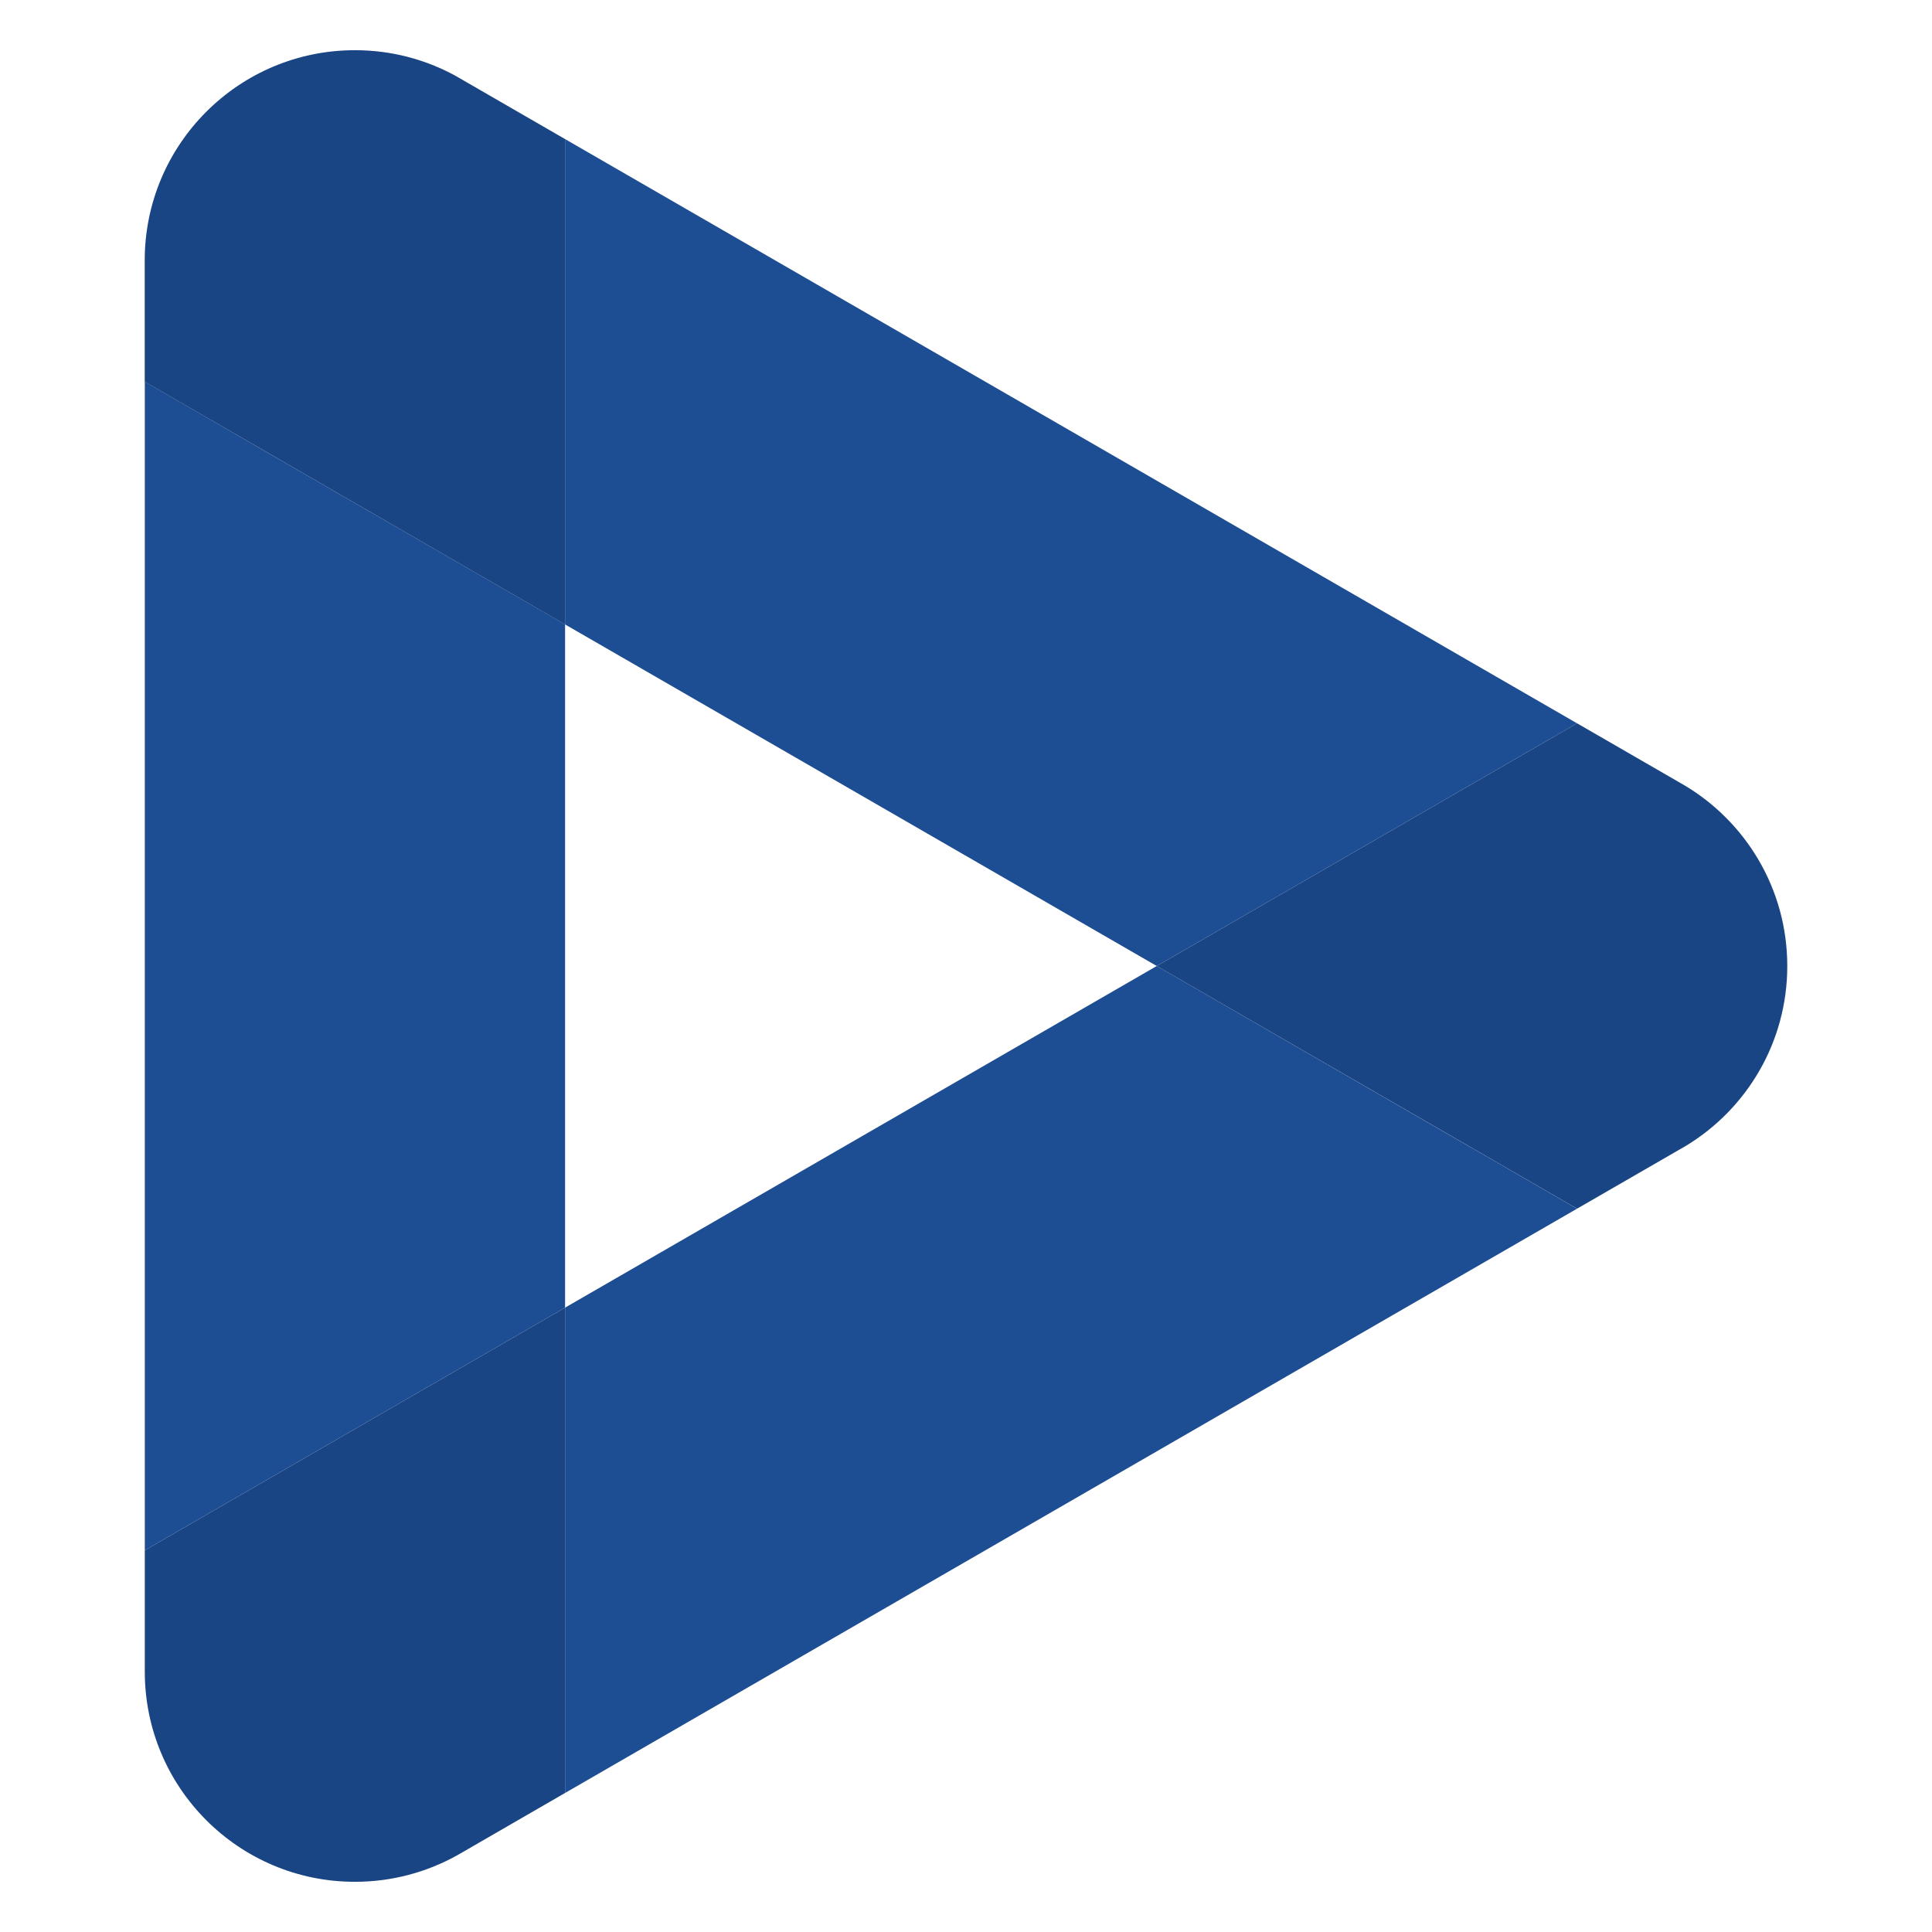
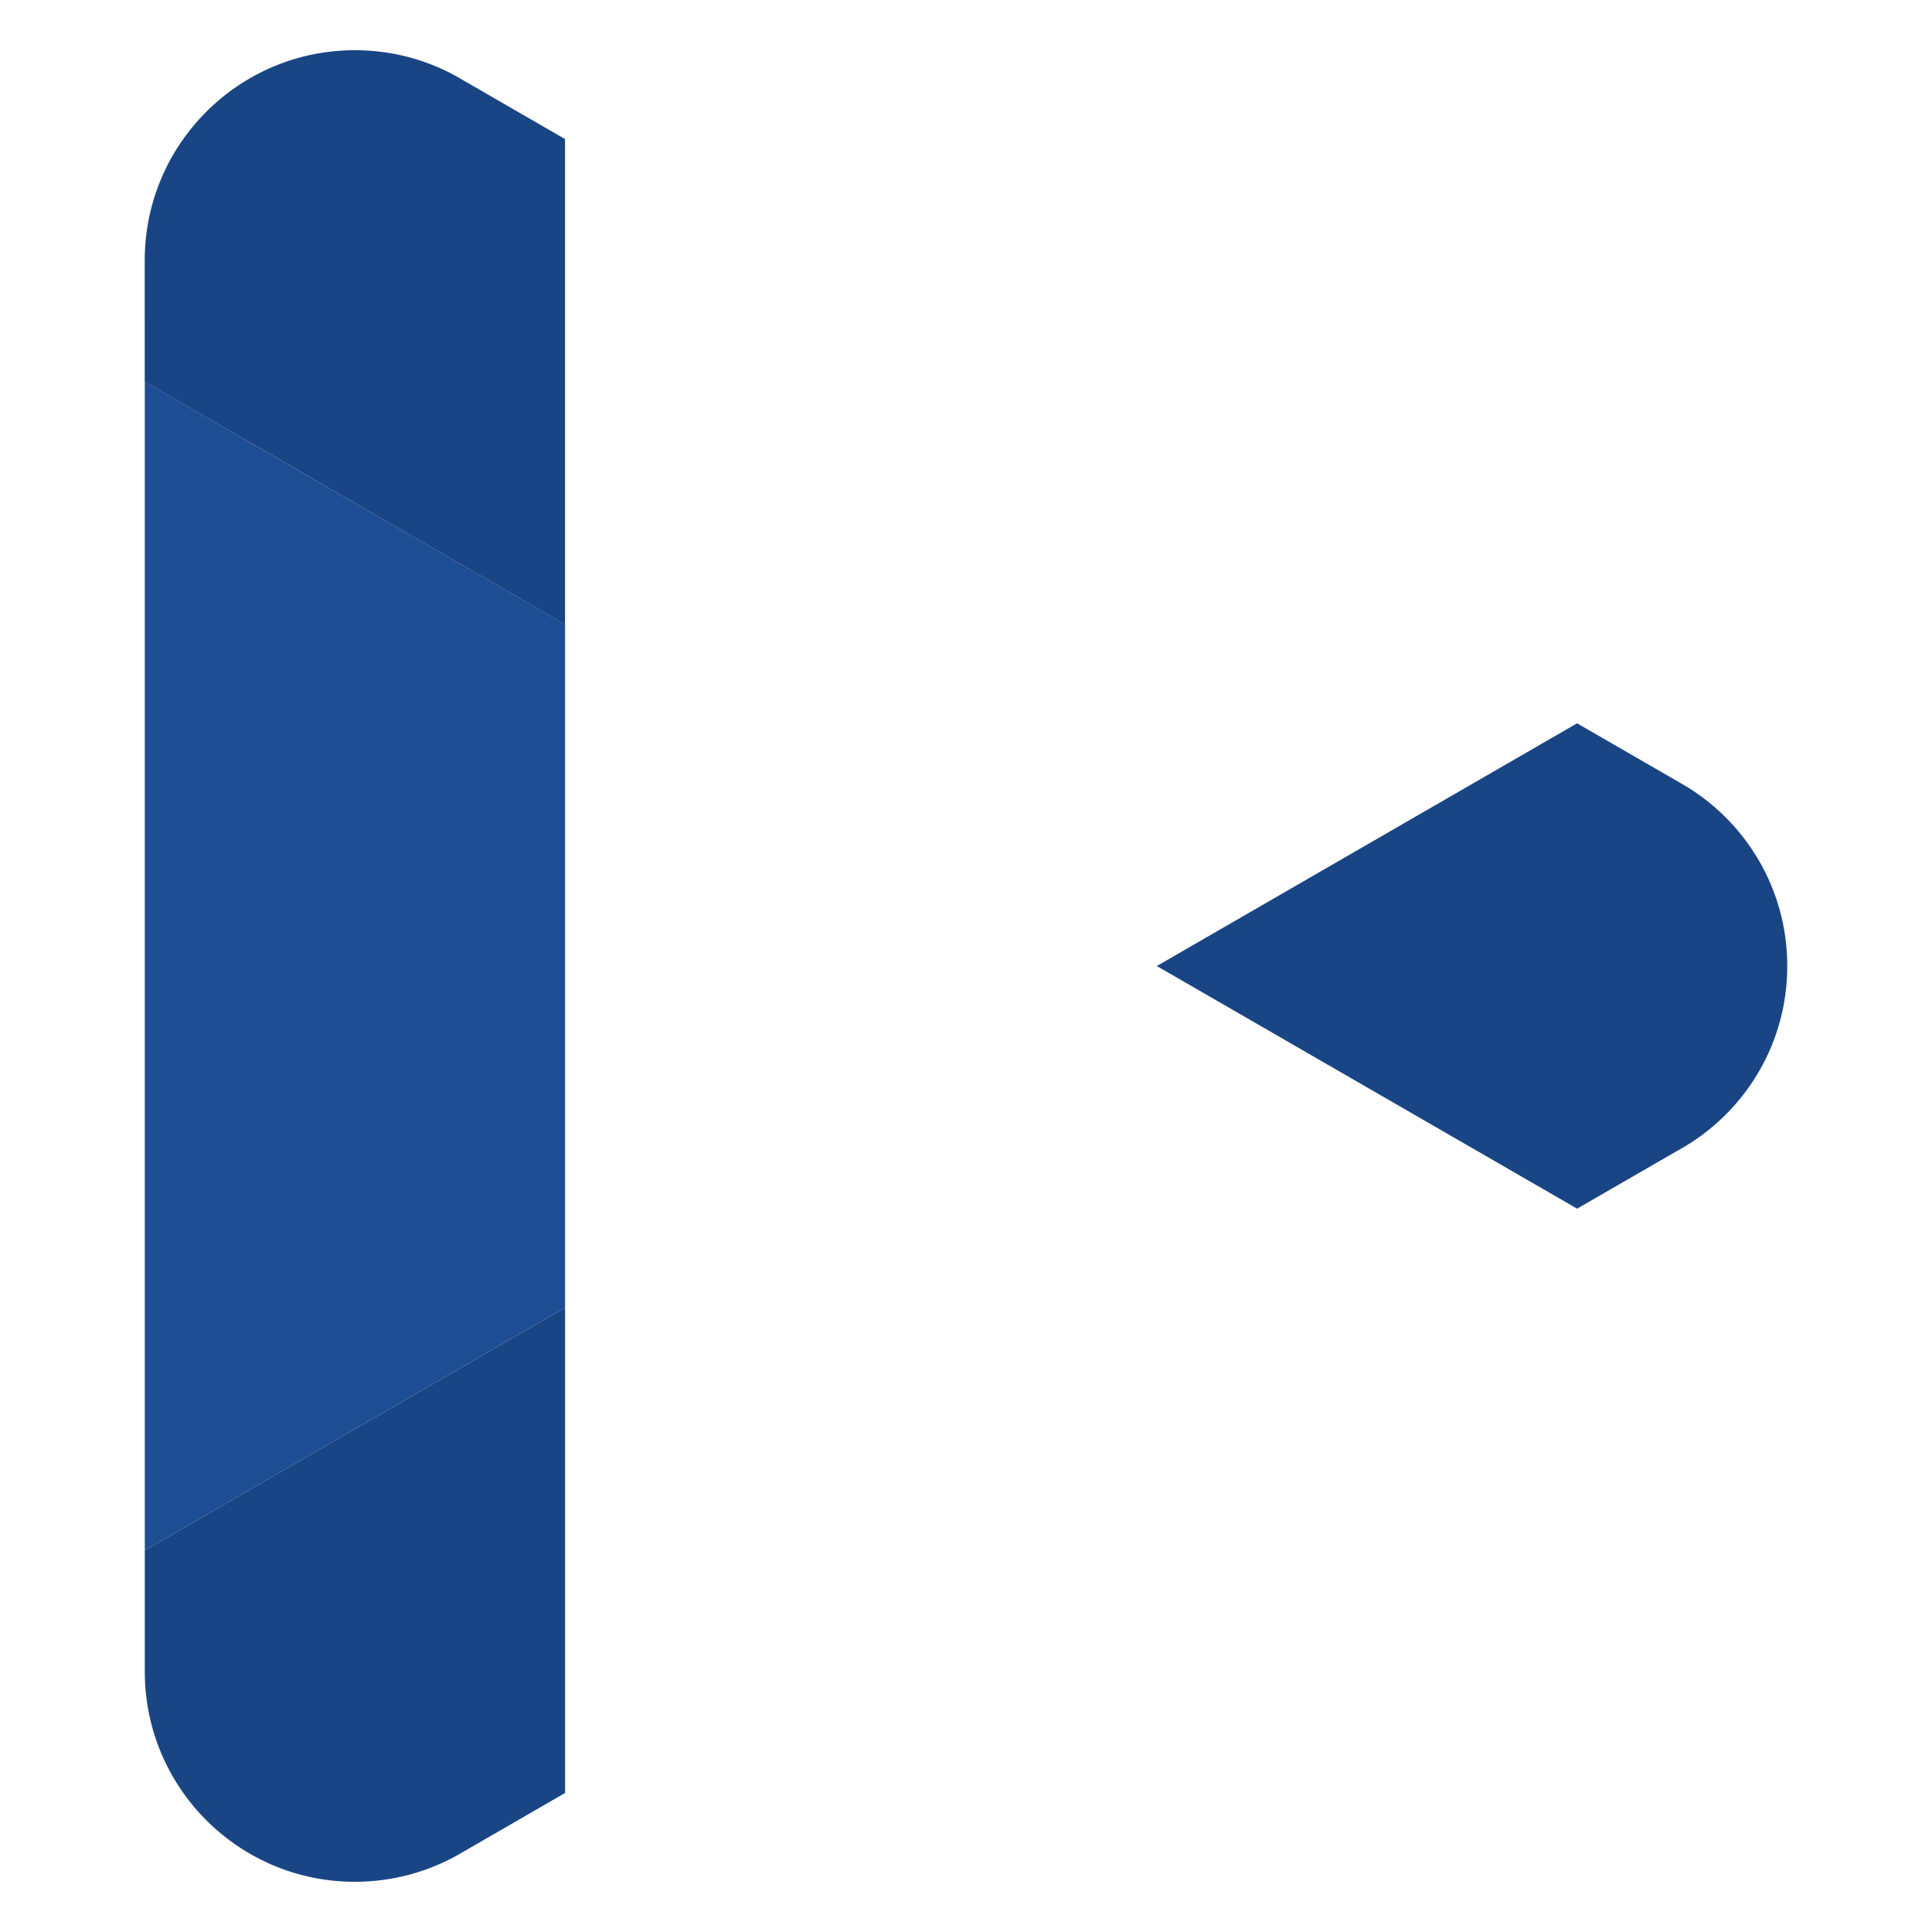
<svg xmlns="http://www.w3.org/2000/svg" version="1.1" id="Layer_1" x="0px" y="0px" width="512px" height="512px" viewBox="0 0 512 512" enable-background="new 0 0 512 512" xml:space="preserve">
  <g>
    <g>
-       <path fill="#1D4D93" d="M149.751,165.465v181.073L38.373,410.856v-309.71l27.519,15.909c0,0,0,0,0.042,0.042l0.649,0.349     c0,0,0,0.041,0.046,0.041L149.751,165.465z" />
-       <polygon fill="#1D4D93" points="417.934,191.69 306.566,256.009 149.743,165.479 149.743,36.855   " />
-       <polygon fill="#1D4D93" points="417.934,320.311 149.751,475.156 149.751,346.538 306.555,256 389.024,303.63 391.279,304.917        " />
+       <path fill="#1D4D93" d="M149.751,165.465v181.073L38.373,410.856v-309.71l27.519,15.909c0,0,0,0,0.042,0.042l0.649,0.349     c0,0,0,0.041,0.046,0.041z" />
    </g>
    <g>
      <path fill="#1A4584" d="M149.743,36.855v128.624l-83.119-48.001c-0.004-0.004-0.004-0.004-0.008-0.004     c-0.007-0.006-0.015-0.01-0.034-0.016l-0.657-0.38c-0.011-0.005-0.022-0.009-0.034-0.019l-27.538-15.9V68.999     c0-30.76,24.941-55.697,55.699-55.697c9.667,0,18.749,2.46,26.676,6.793l2.271,1.313L149.743,36.855z" />
      <path fill="#1A4584" d="M473.646,256.009c0,20.174-10.715,37.826-26.774,47.602l-2.248,1.298l-26.677,15.401l-26.664-15.401     c0,0,0,0-0.012,0l-2.243-1.298l0,0l-82.462-47.602l111.367-64.319h0.014l27.424,15.834c0.008,0,0.008,0,0.013,0.009     c0.246,0.141,0.493,0.283,0.744,0.428C462.594,217.633,473.646,235.527,473.646,256.009z" />
      <path fill="#1A4584" d="M149.751,346.538v128.618l-26.999,15.603l-1.822,1.043c-7.97,4.383-17.121,6.896-26.87,6.896     c-30.766,0-55.688-24.934-55.688-55.695v-32.146L149.751,346.538z" />
    </g>
  </g>
</svg>